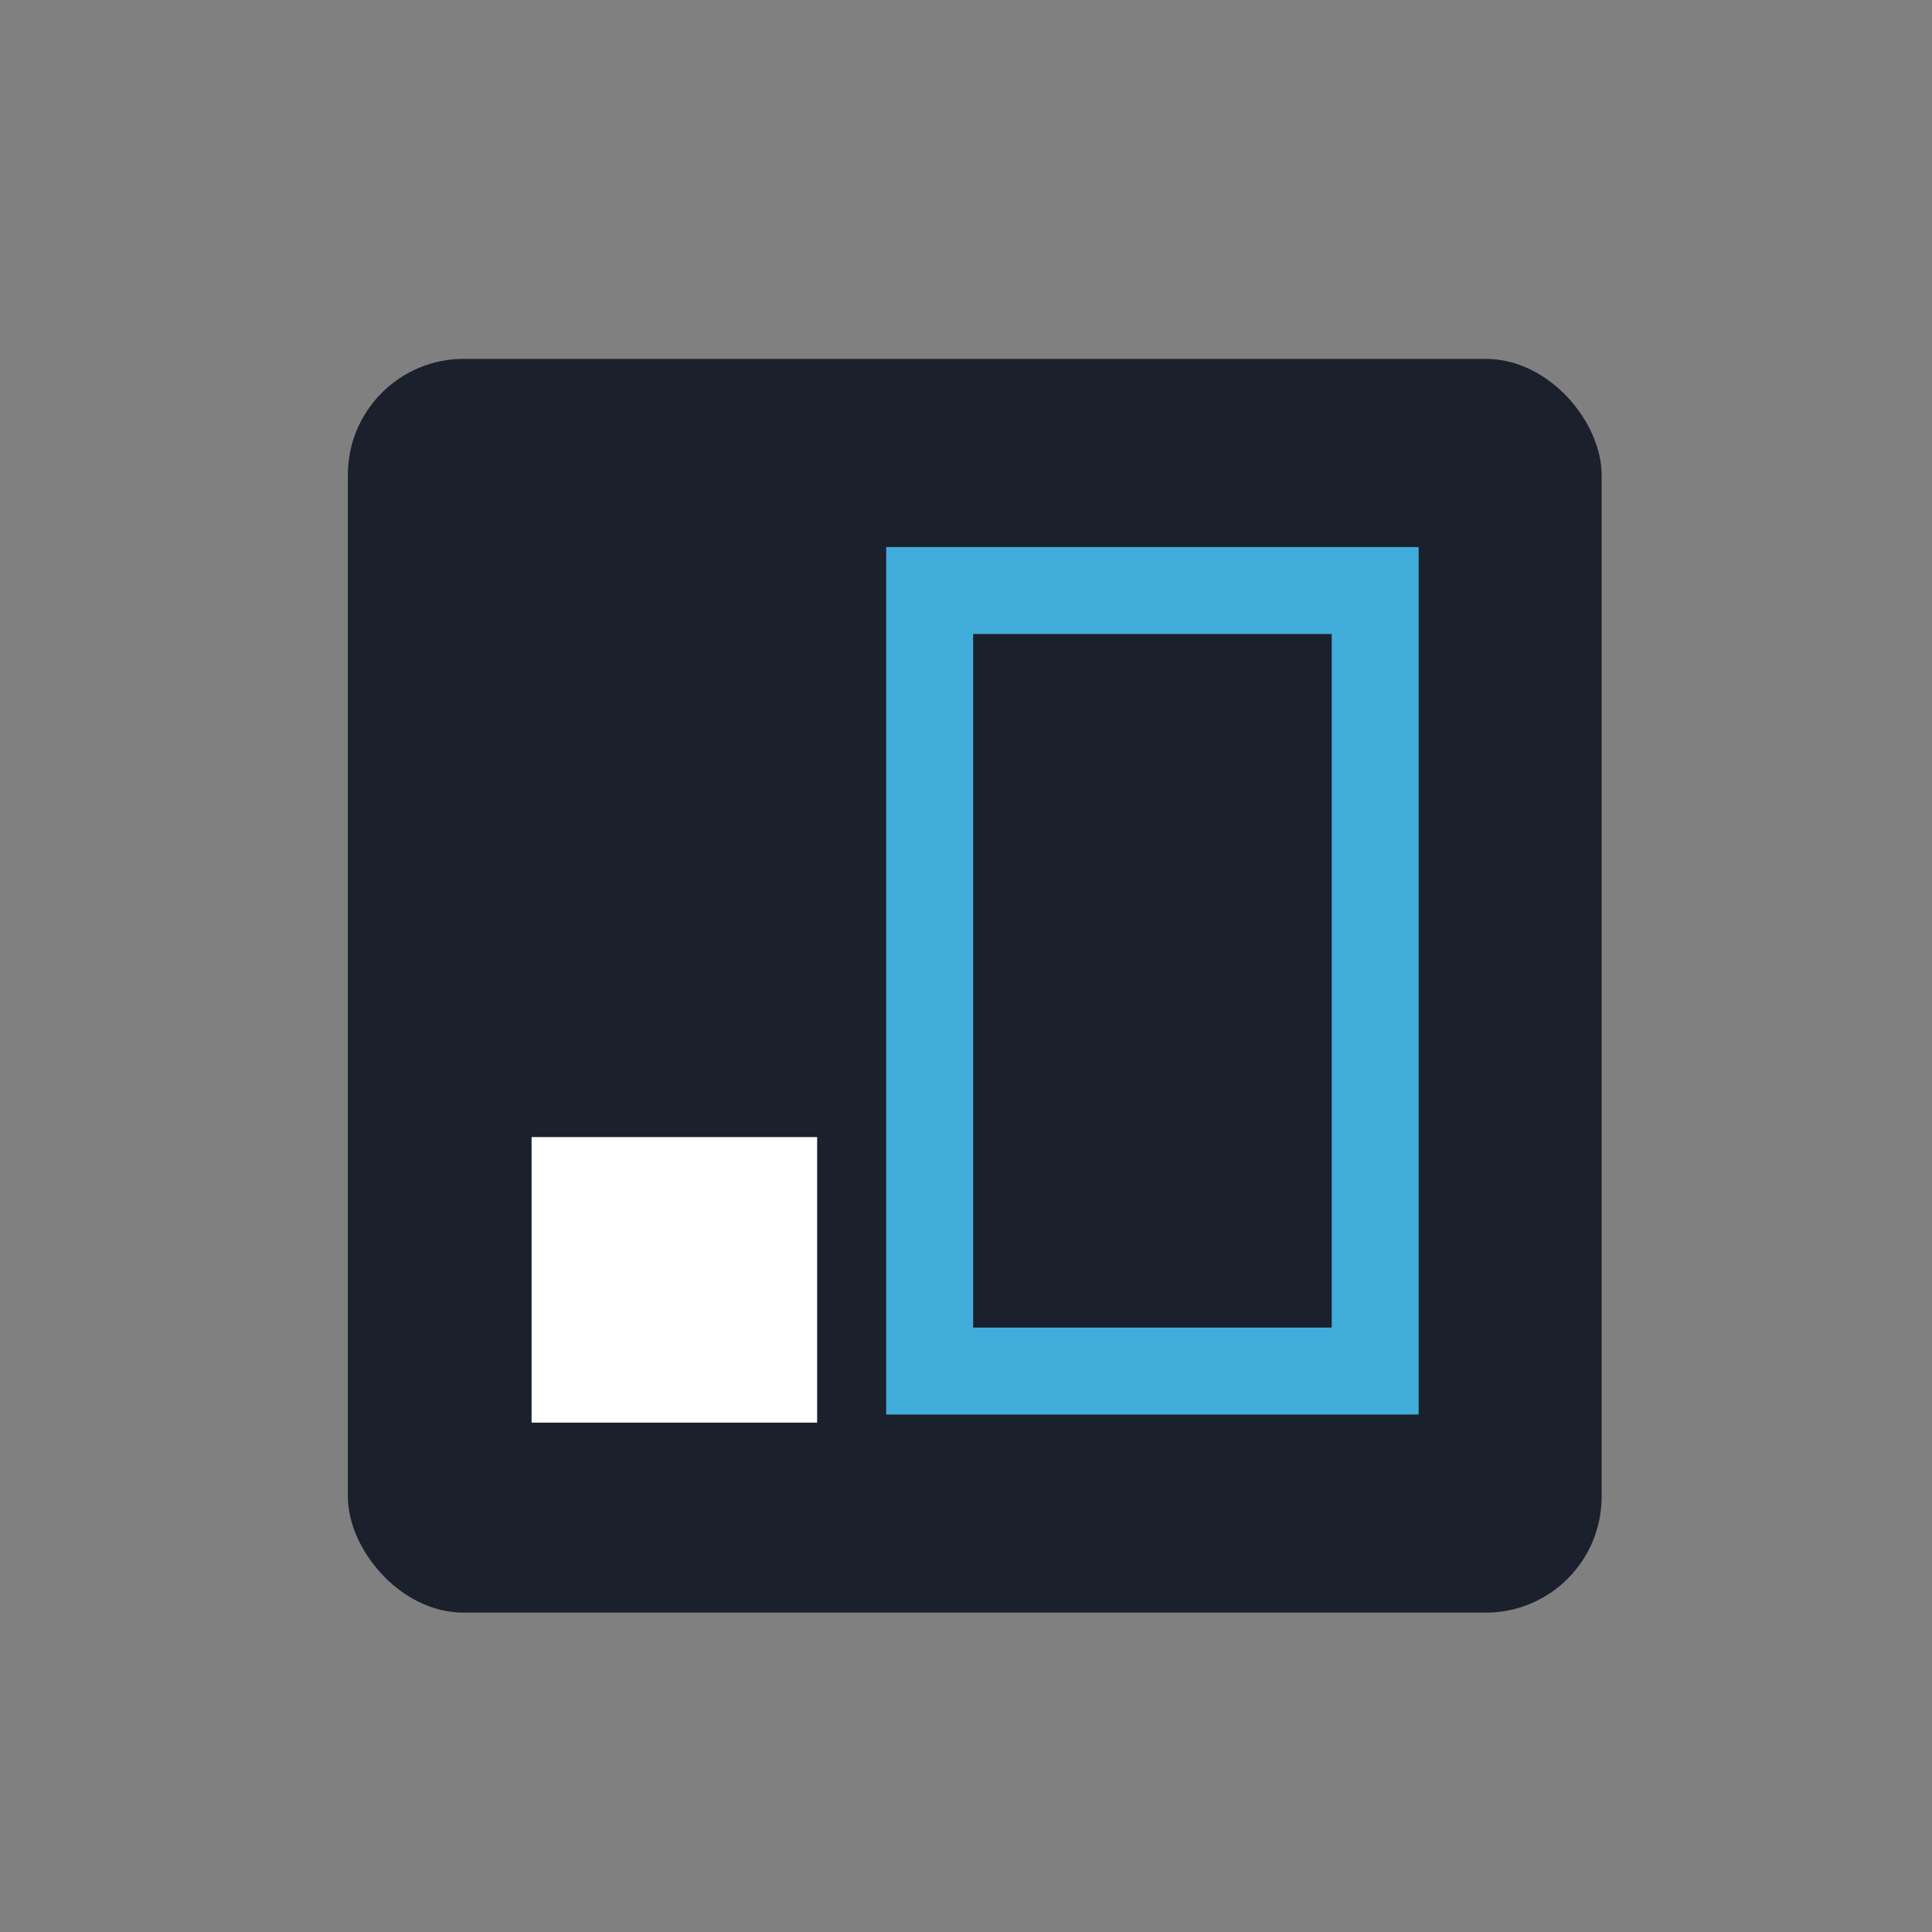
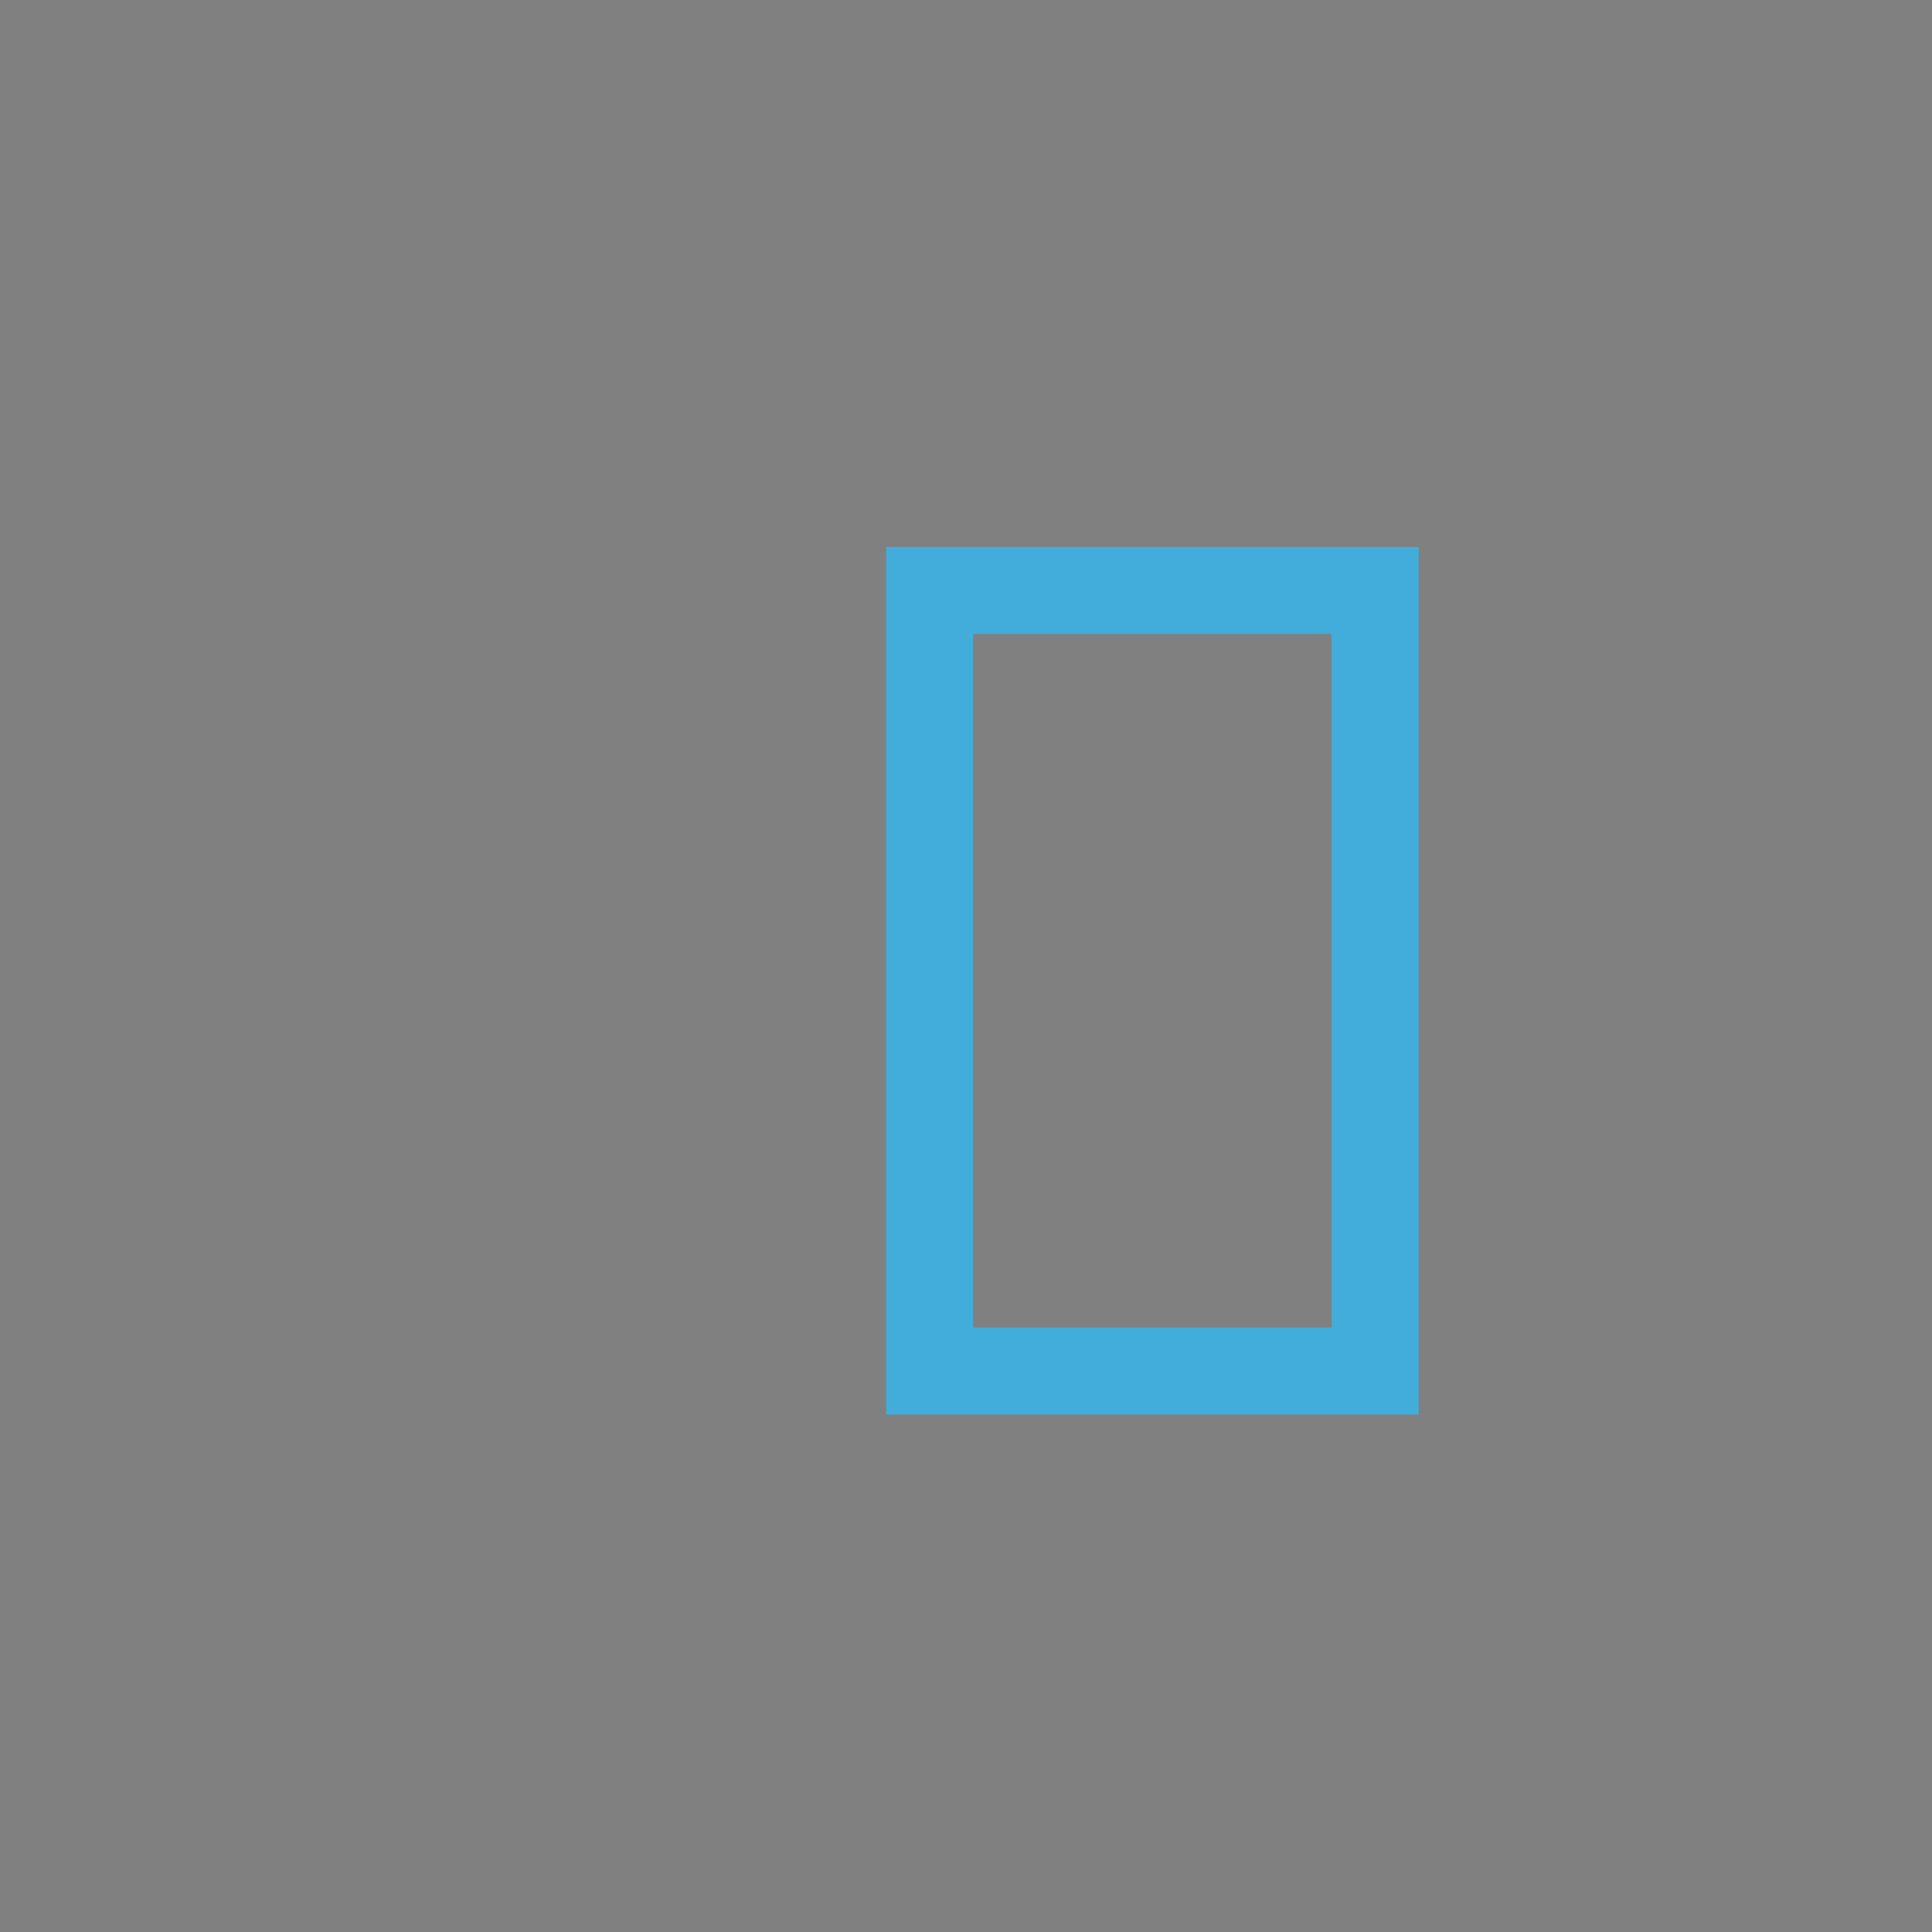
<svg xmlns="http://www.w3.org/2000/svg" width="100px" height="100px" viewBox="0 0 200 200">
  <rect x="0" y="0" width="200" height="200" fill="#808080" stroke="none" />
  <title>Scalable - Compete</title>
  <g id="Scalable_Compete_with_Major_Players" data-name="Scalable / Compete with Major Players">
-     <rect x="36.01" y="37.15" width="129.79" height="129.79" rx="12" ry="12" style="fill:#1b202d" />
-     <rect x="55.03" y="117.71" width="29.56" height="29.56" style="fill:#fff" />
-     <path d="M137.86,65.63v71.8H100.74V65.63h37.12m9-9H91.74v89.8h55.12V56.63Z" style="fill:#42addb" />
+     <path d="M137.86,65.63v71.8H100.74V65.63h37.12m9-9H91.74v89.8h55.12Z" style="fill:#42addb" />
  </g>
</svg>